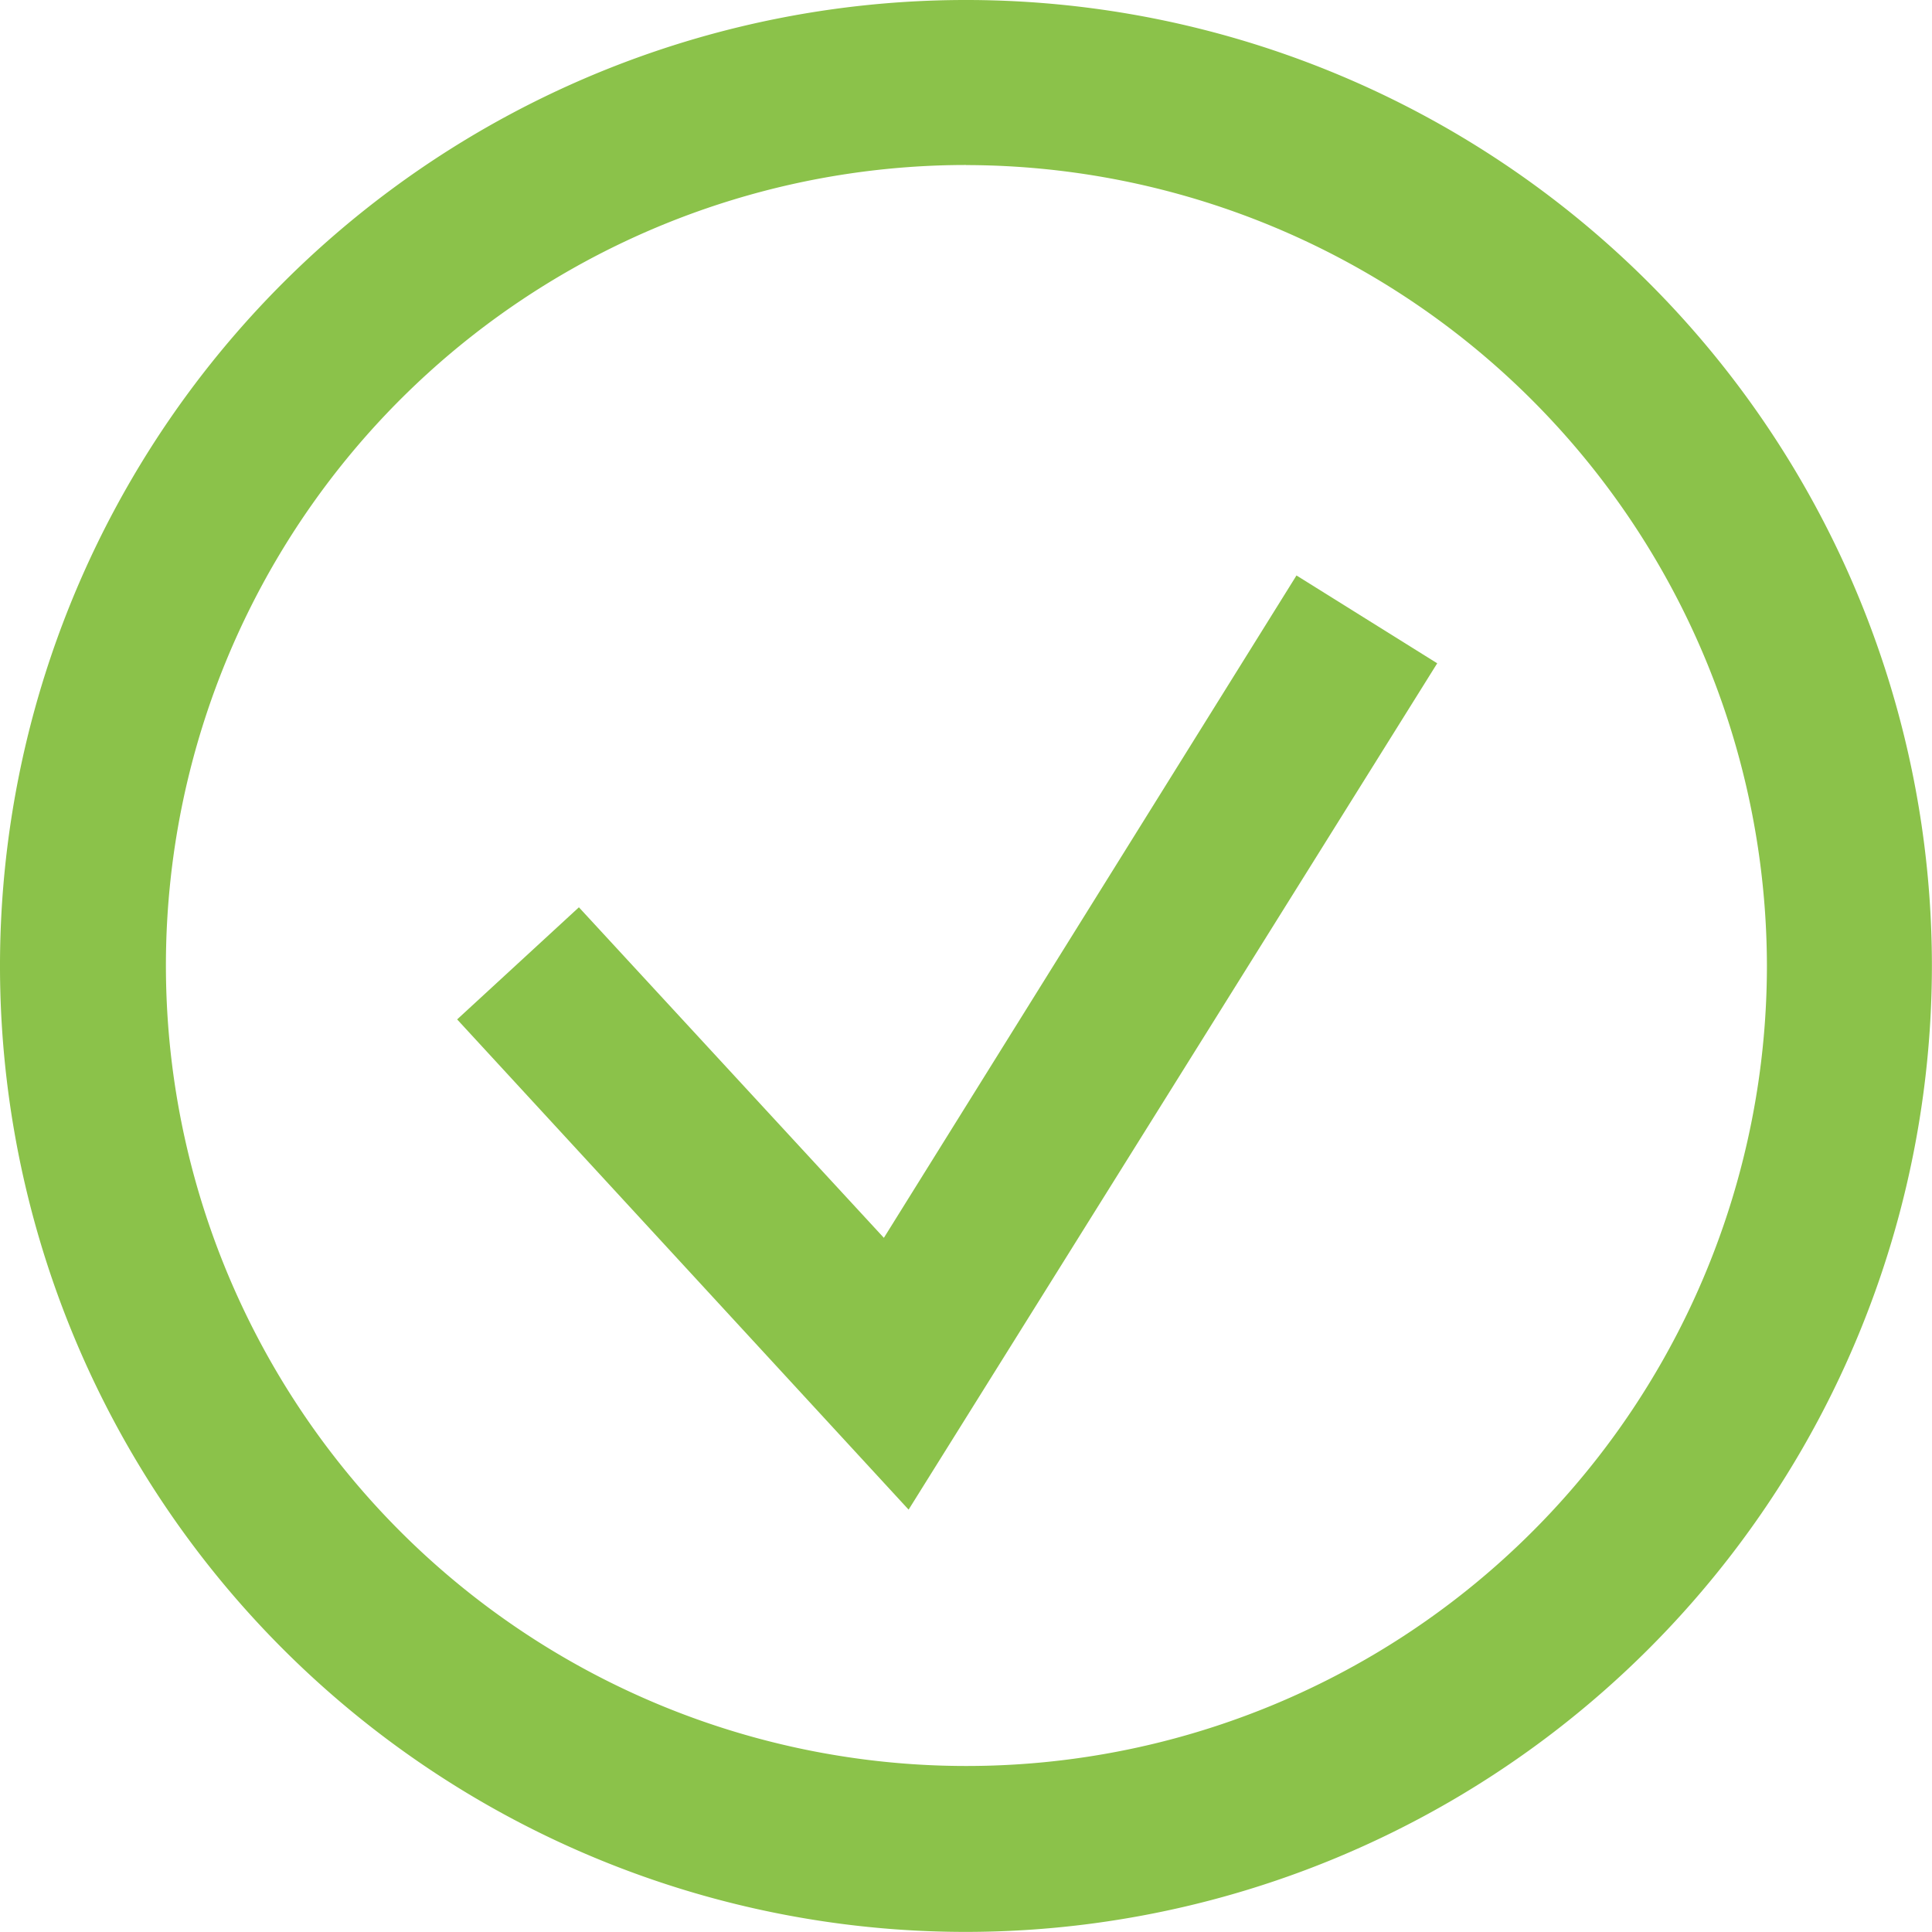
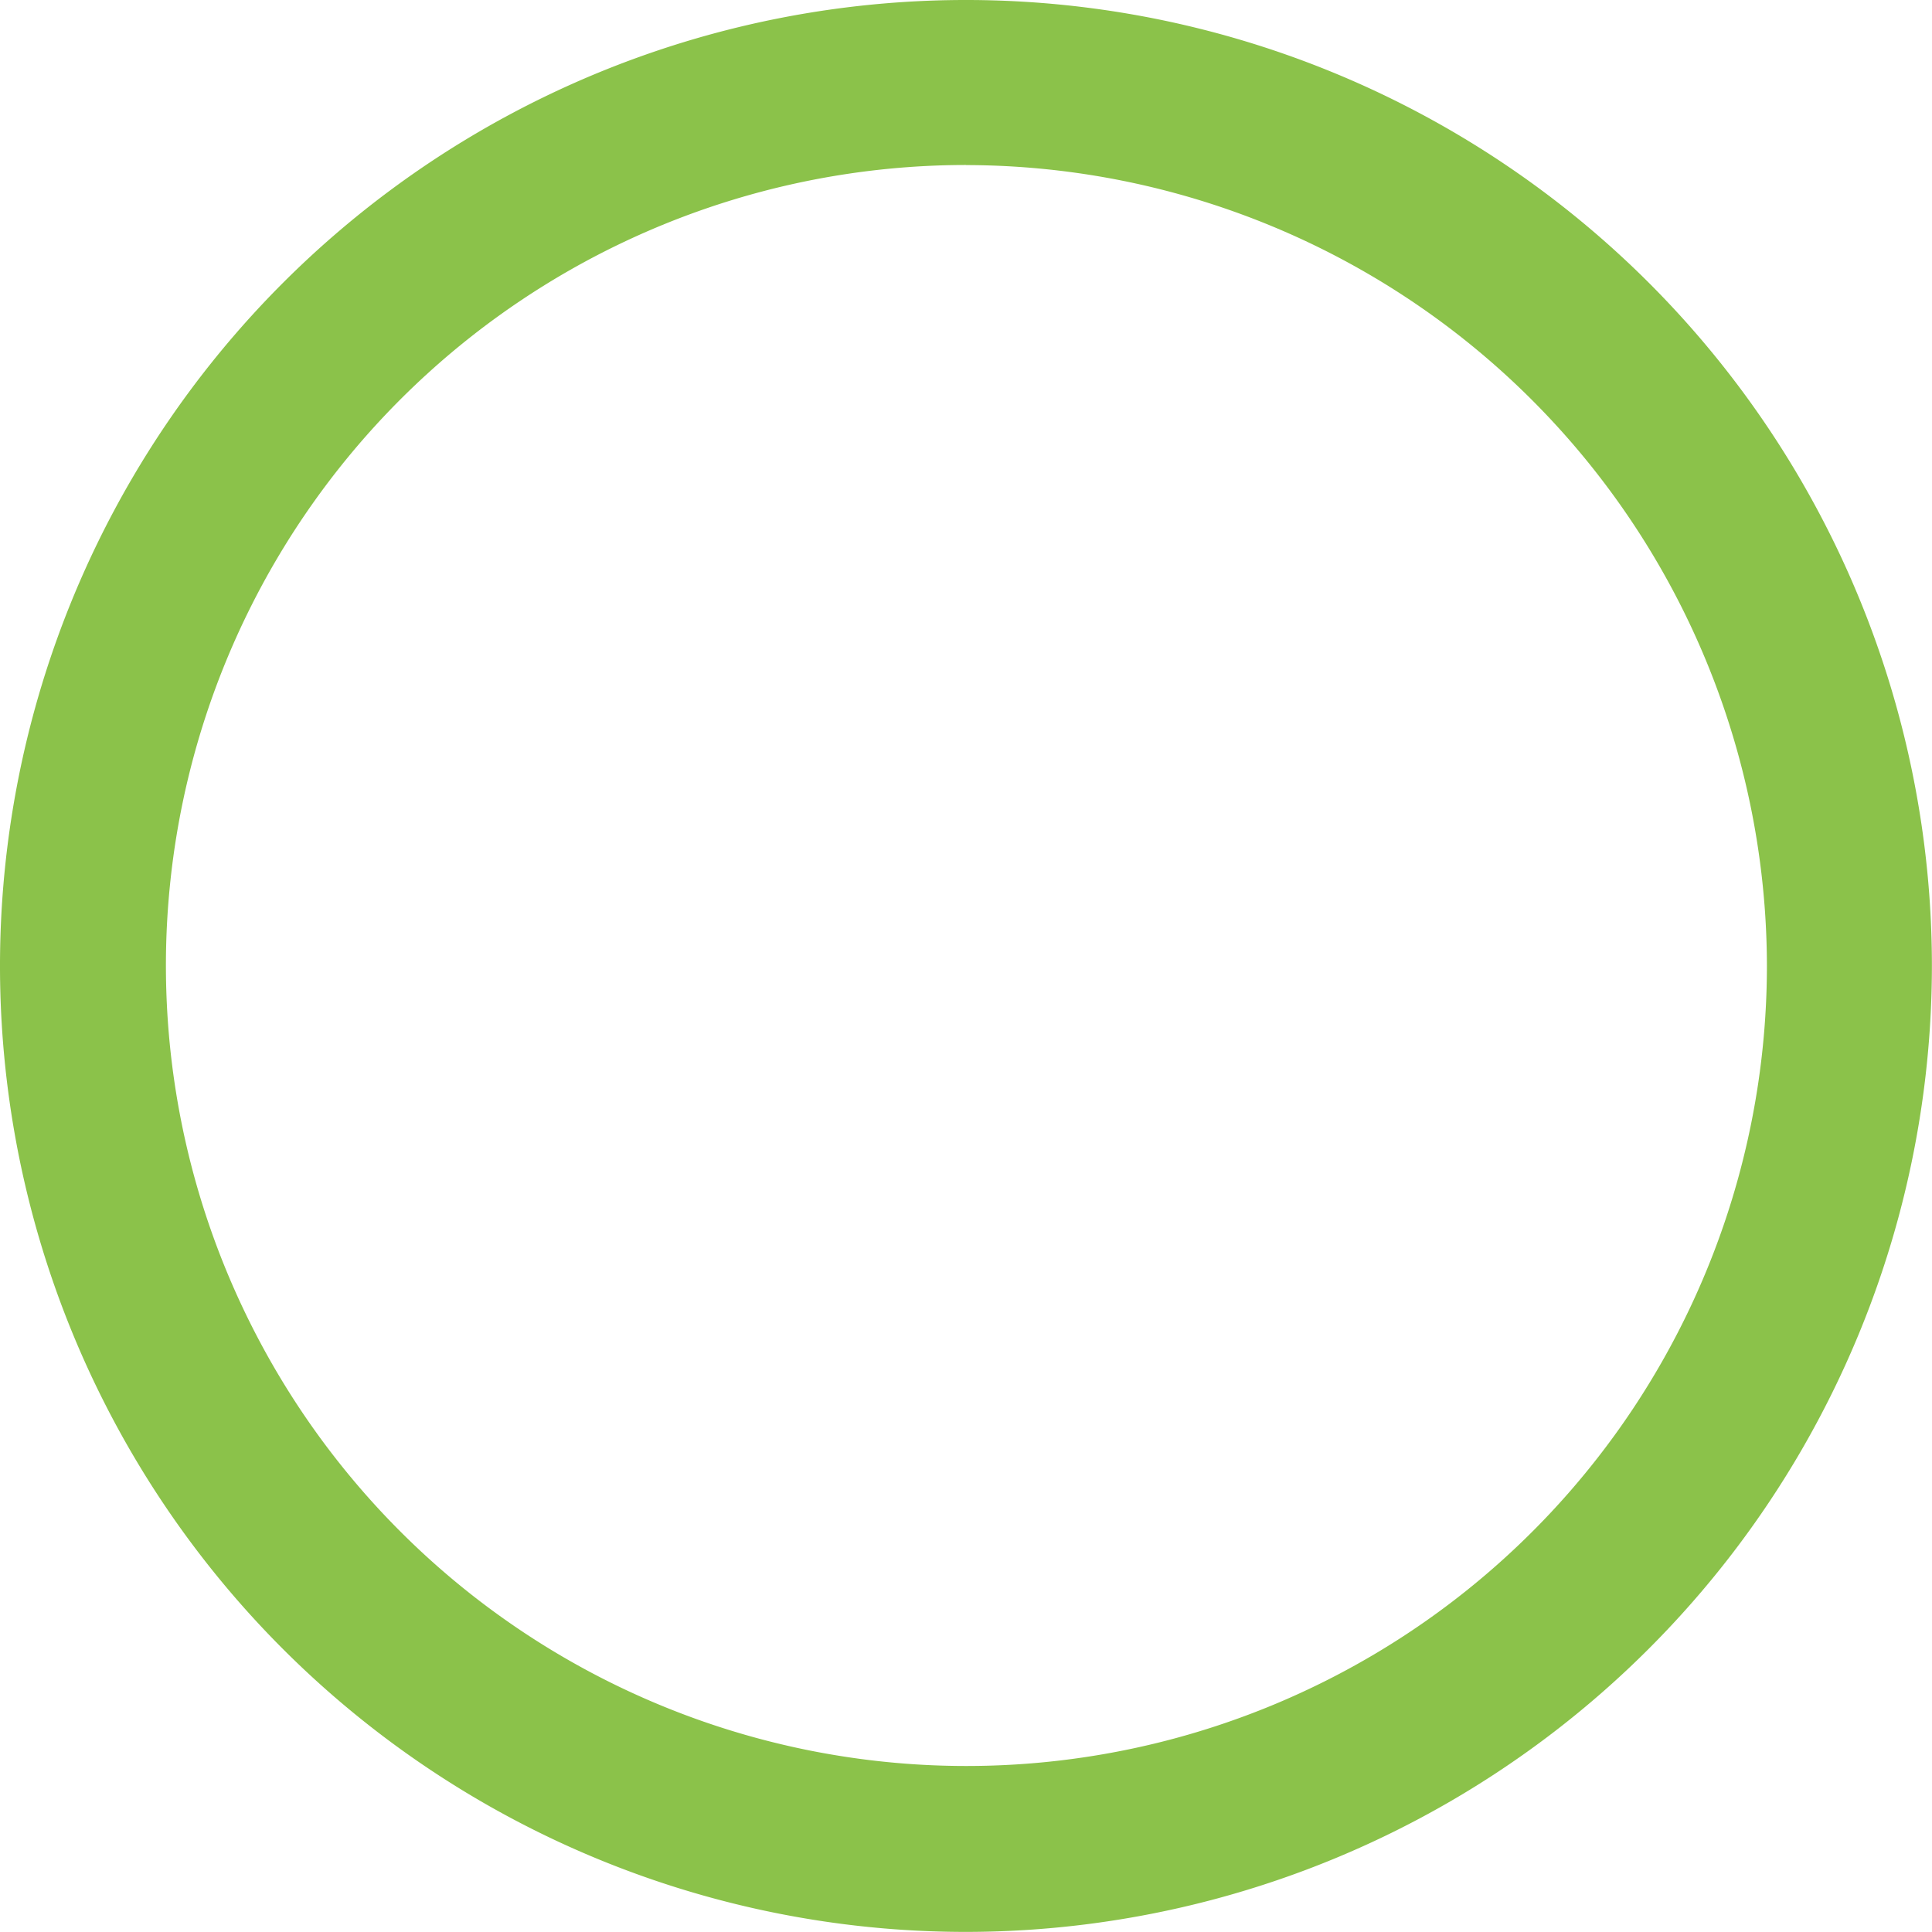
<svg xmlns="http://www.w3.org/2000/svg" width="20.785" height="20.785" viewBox="0 0 20.785 20.785">
  <g transform="translate(0 0)">
    <path d="M58.492,57.384A10.392,10.392,0,1,1,68.884,46.992,10.4,10.4,0,0,1,58.492,57.384Zm0-19.009a8.612,8.612,0,1,0,8.617,8.612A8.629,8.629,0,0,0,58.492,38.376Z" transform="translate(-48.1 -36.6)" fill="#8bc24a" />
  </g>
  <g transform="translate(4.918 6.191)">
-     <path d="M156.557,177.05l-4.857-5.274,1.31-1.206,3.281,3.556L160.73,167l1.514.945Z" transform="translate(-151.7 -167)" fill="#8bc24a" />
-   </g>
+     </g>
</svg>